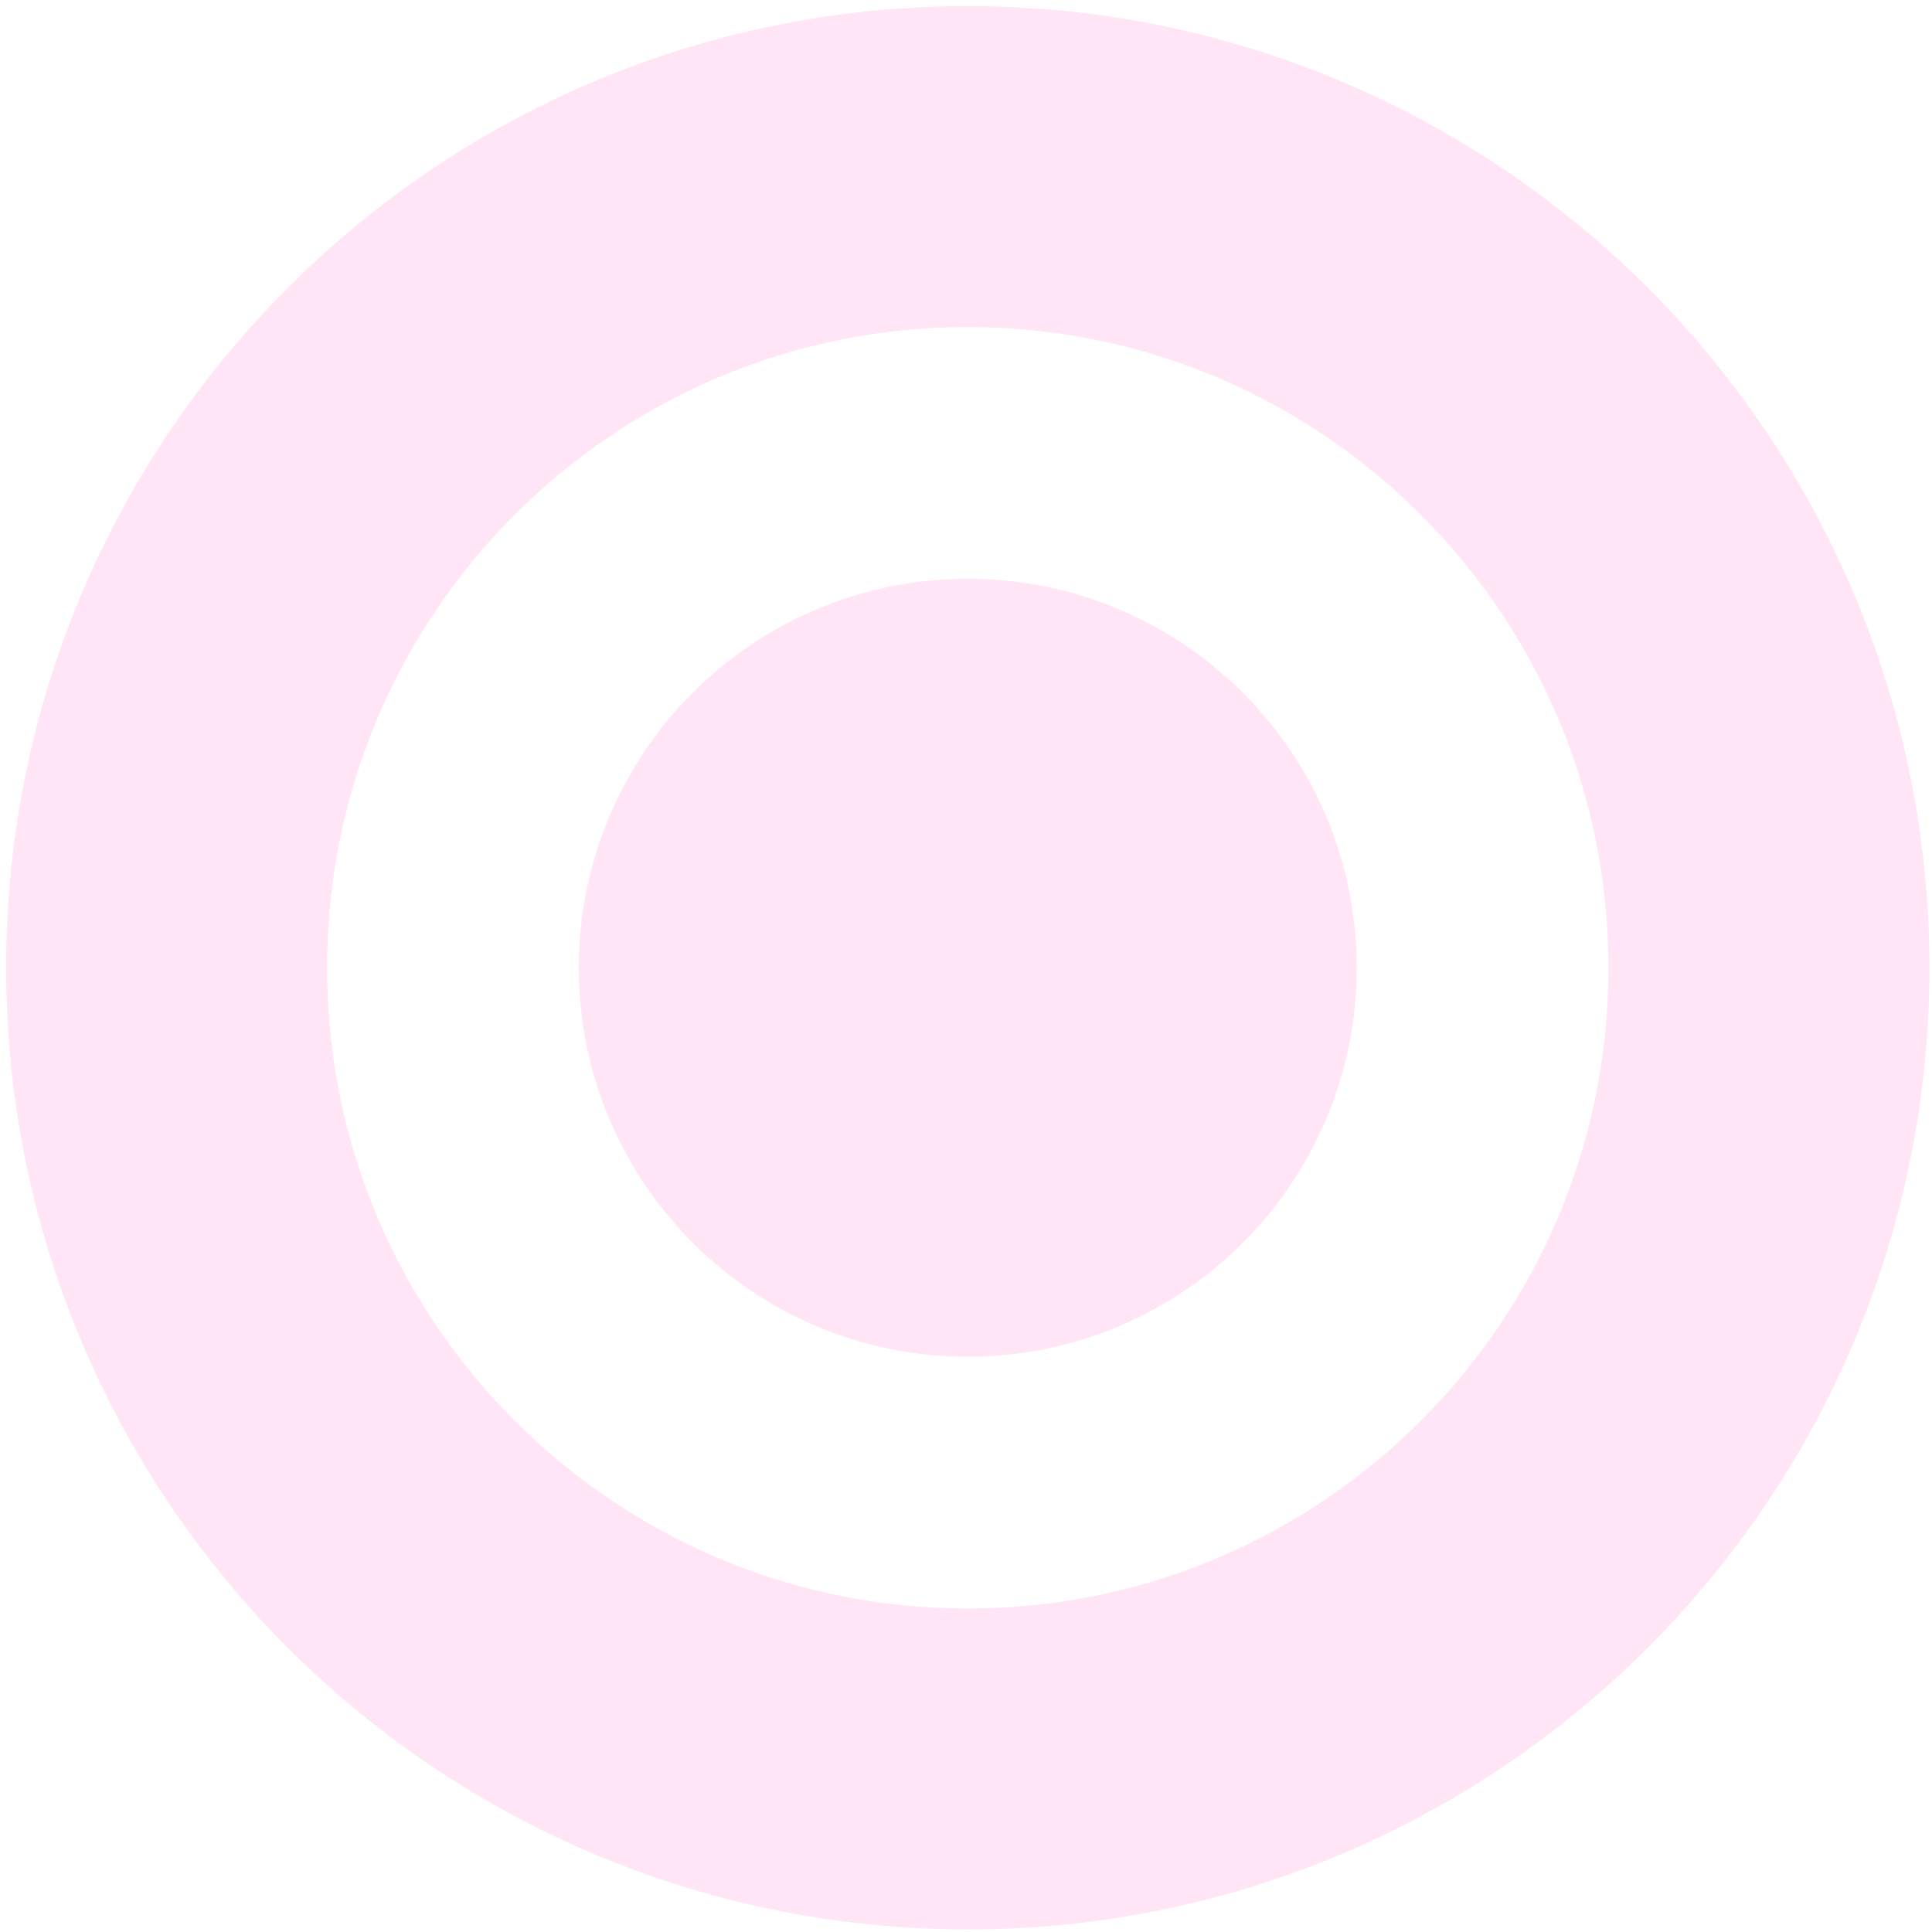
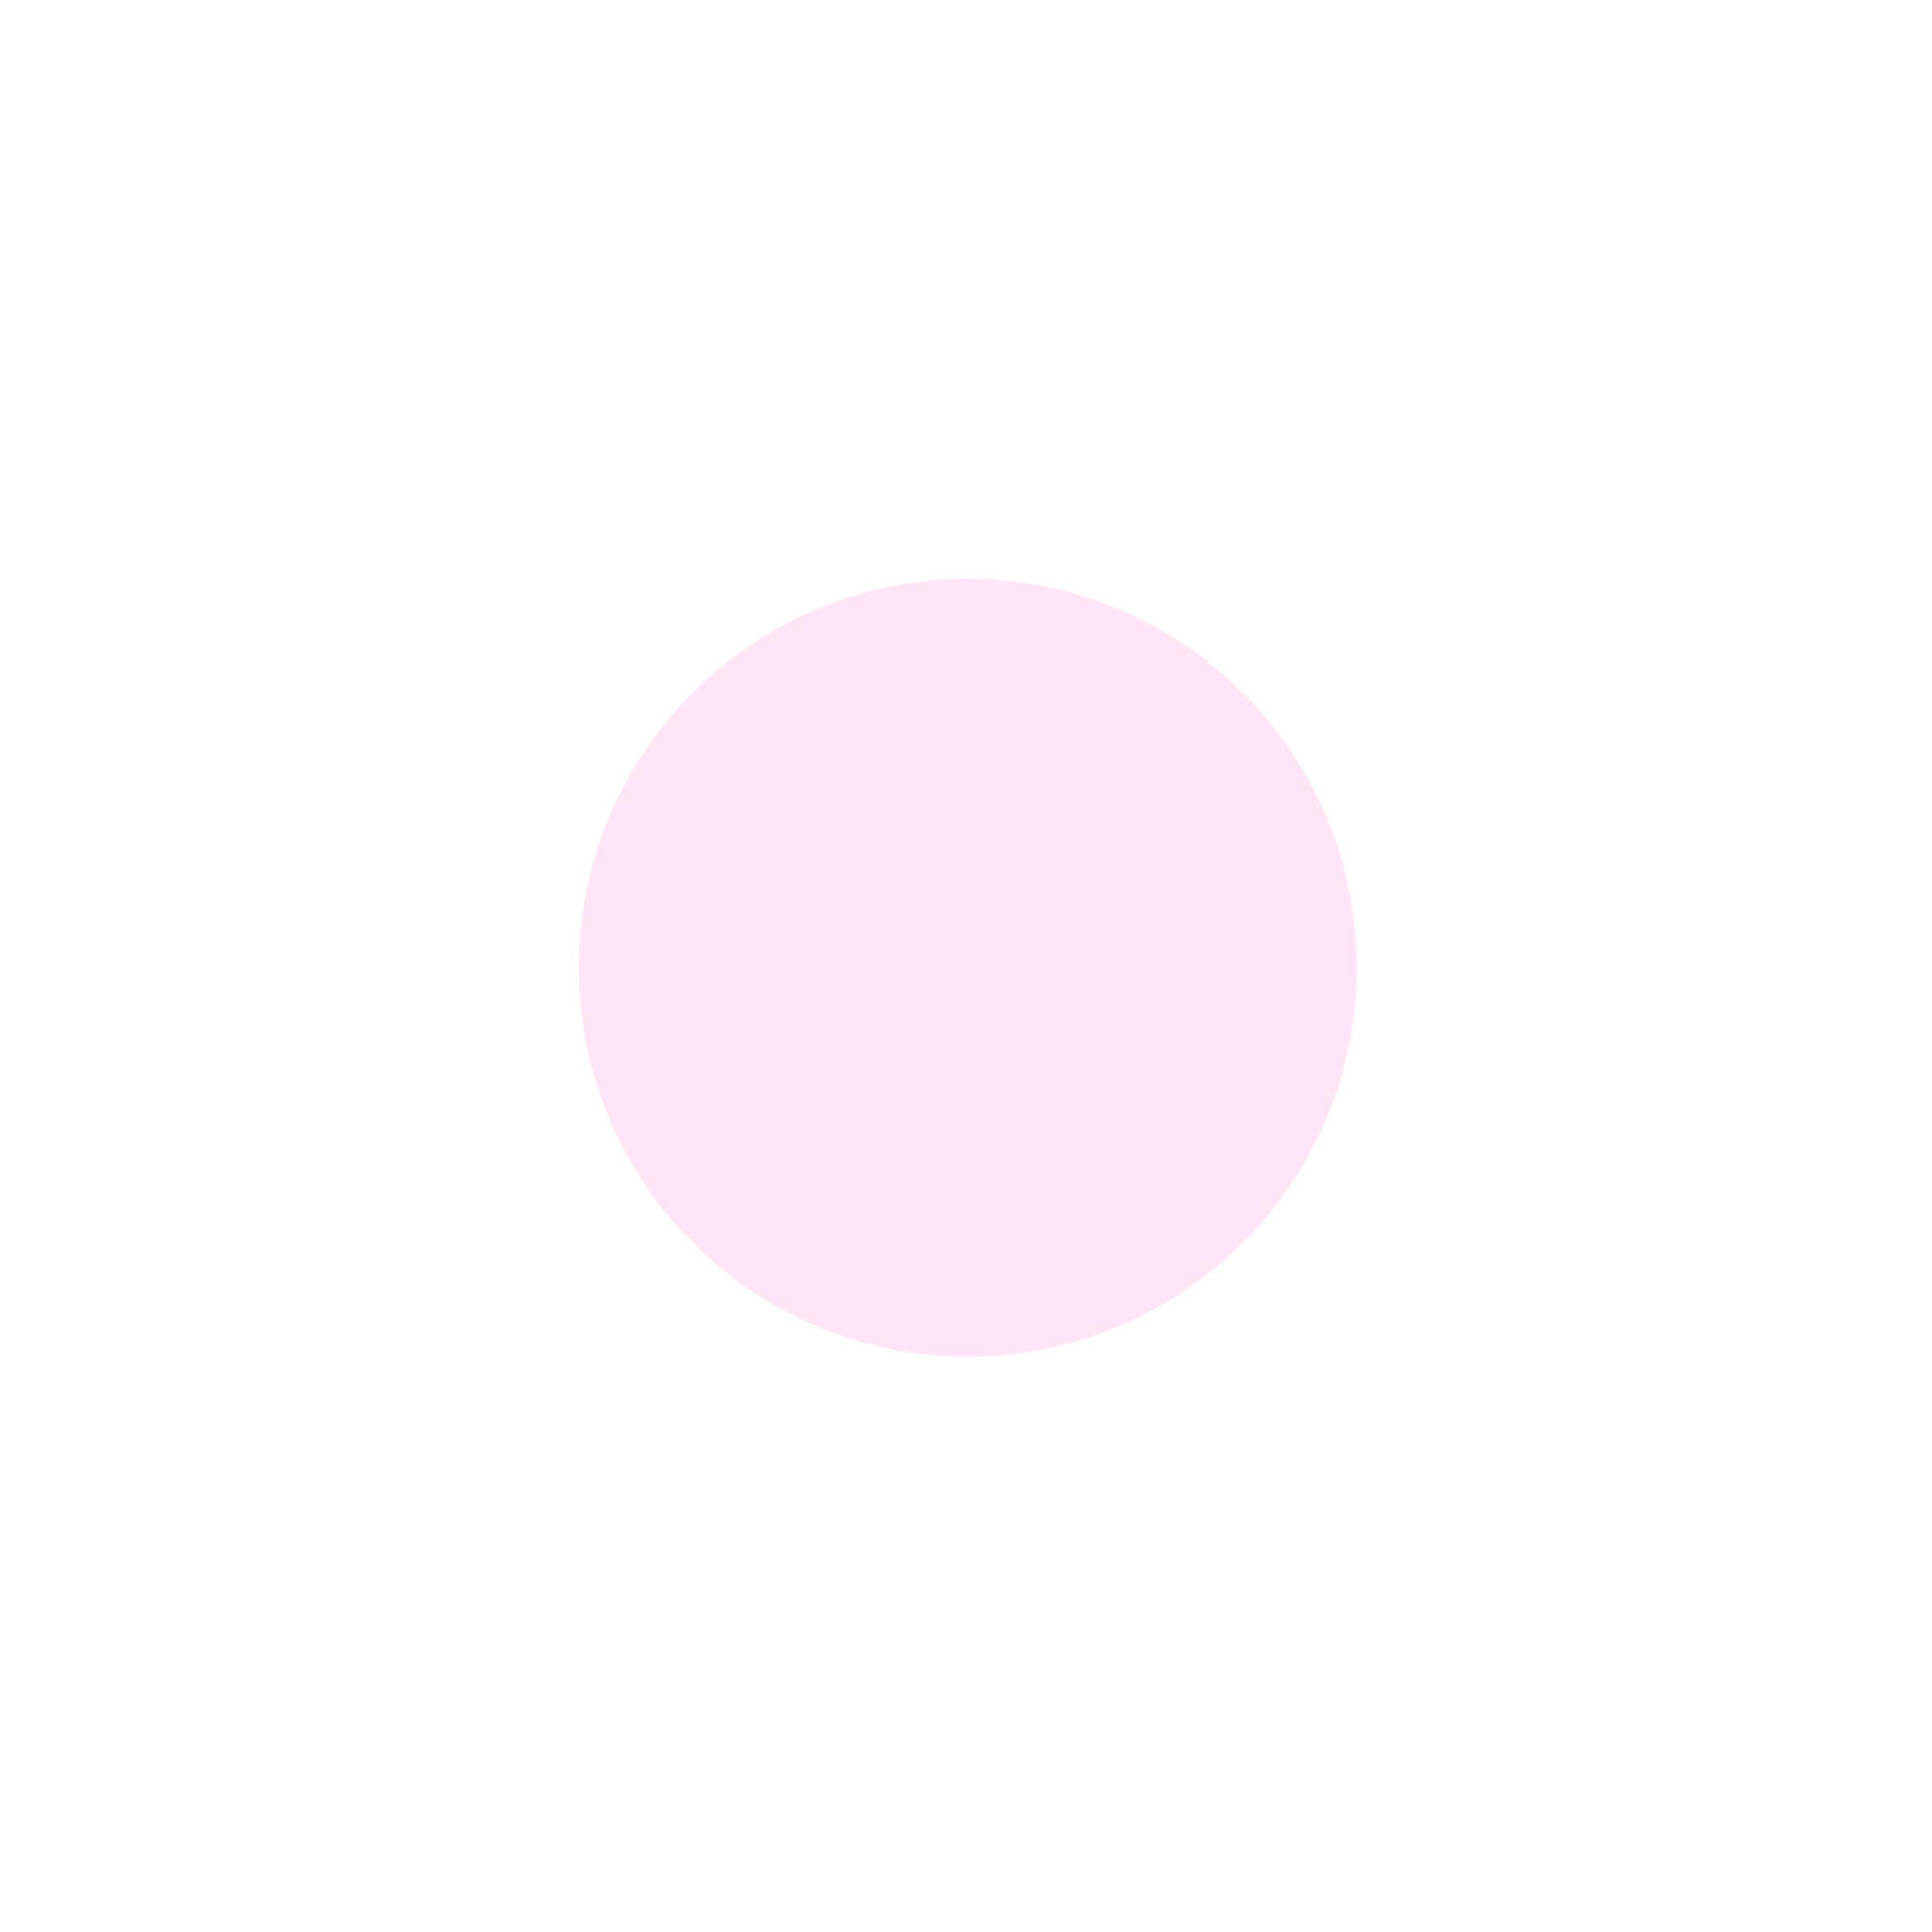
<svg xmlns="http://www.w3.org/2000/svg" width="165" height="165" viewBox="0 0 165 165" fill="none">
  <g opacity="0.6" clip-path="url(#clip0_1138_7586)">
-     <path d="M82.652 151.074C120.44 151.074 151.074 120.44 151.074 82.651C151.074 44.862 120.44 14.229 82.652 14.229C44.863 14.229 14.229 44.862 14.229 82.651C14.229 120.44 44.863 151.074 82.652 151.074Z" stroke="#FFD3EF" stroke-width="27.409" stroke-miterlimit="10" />
    <path d="M115.724 82.651C115.724 100.917 100.917 115.724 82.652 115.724C64.386 115.724 49.579 100.917 49.579 82.651C49.579 64.386 64.386 49.578 82.652 49.578C100.917 49.578 115.724 64.386 115.724 82.651Z" fill="#FFD3EF" stroke="#FFD3EF" stroke-width="0.285" />
  </g>
  <defs>
    <clipPath id="clip0_1138_7586">
      <rect width="165" height="165" fill="white" />
    </clipPath>
  </defs>
</svg>